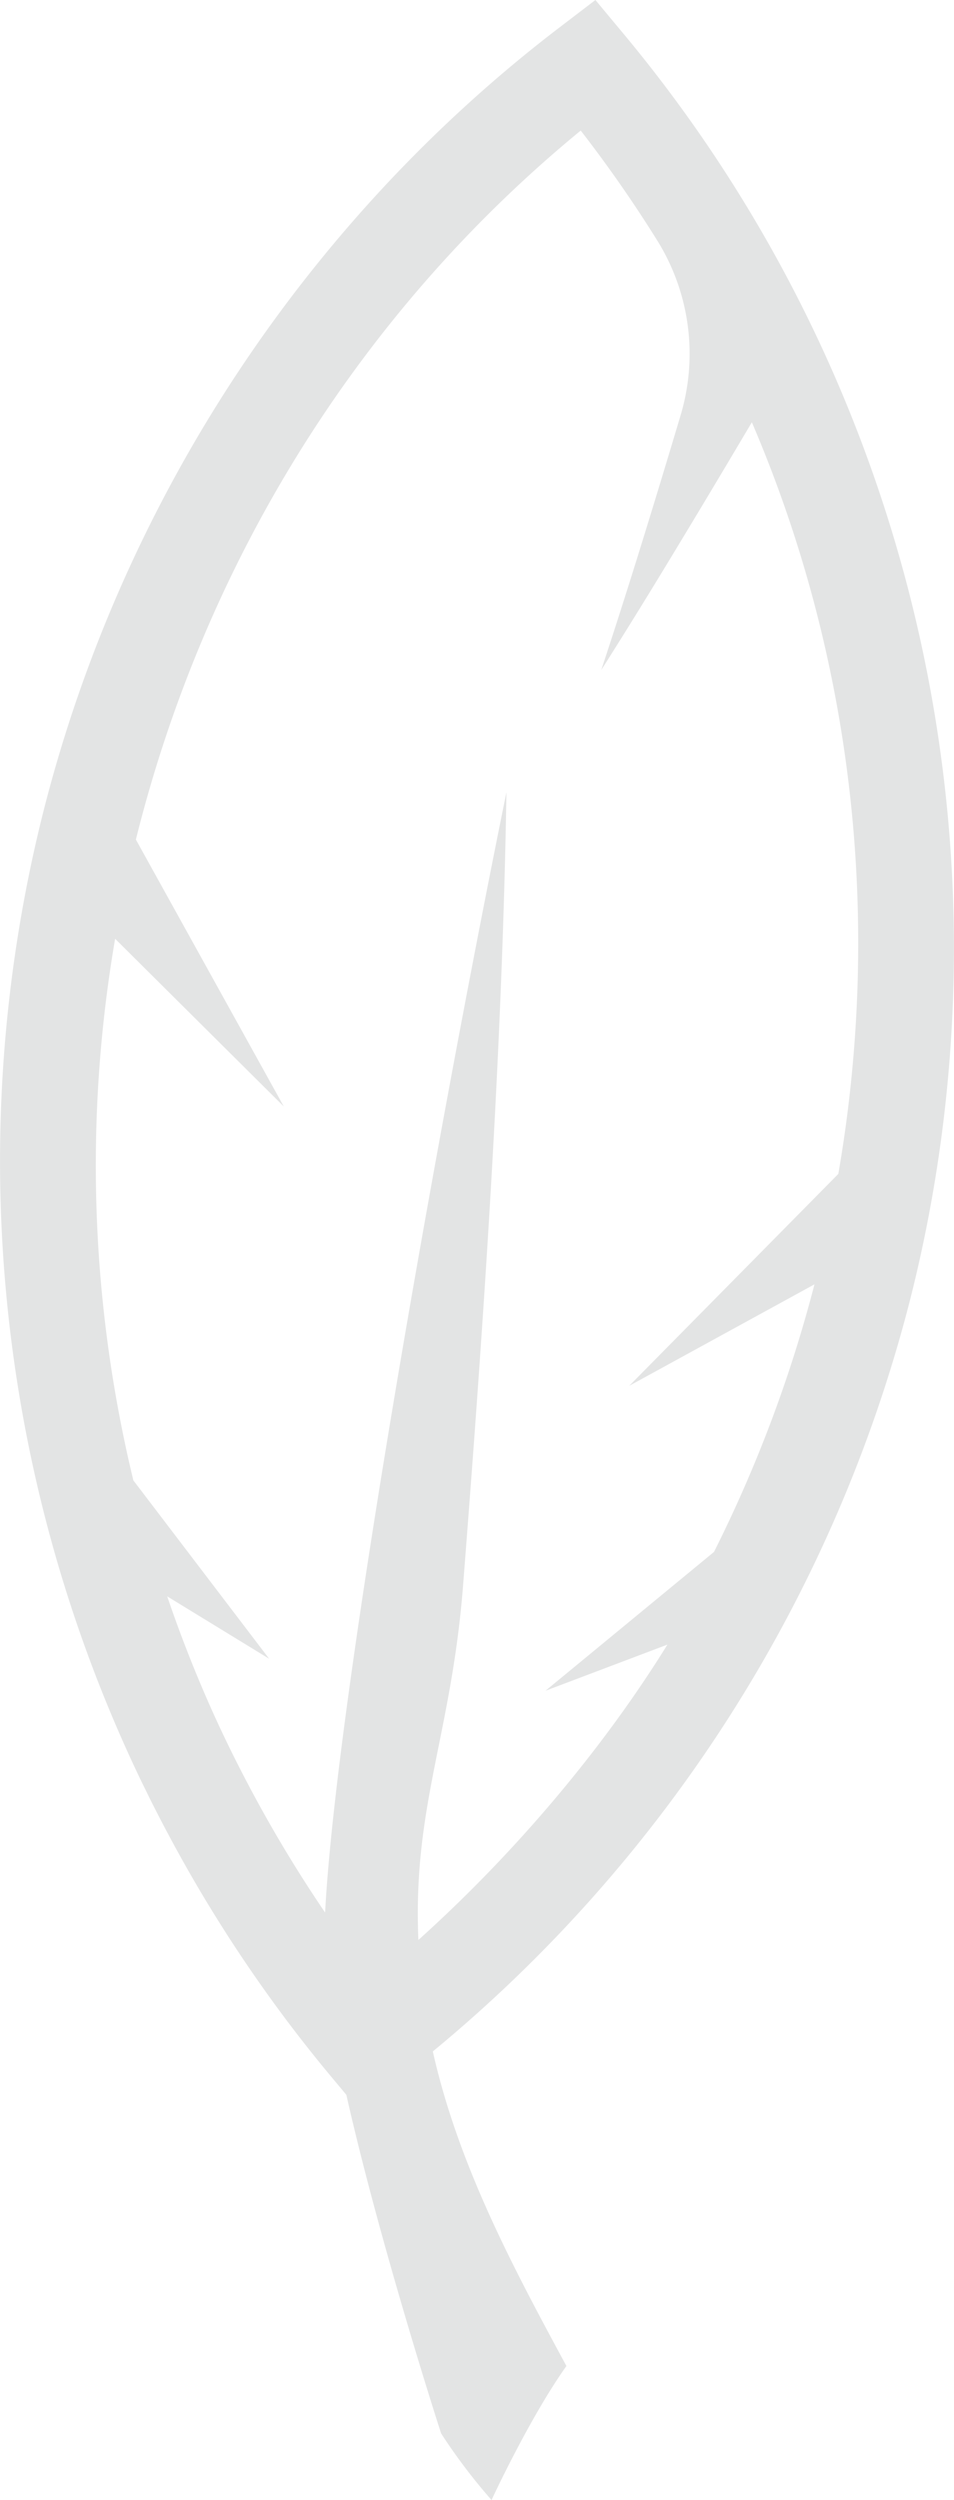
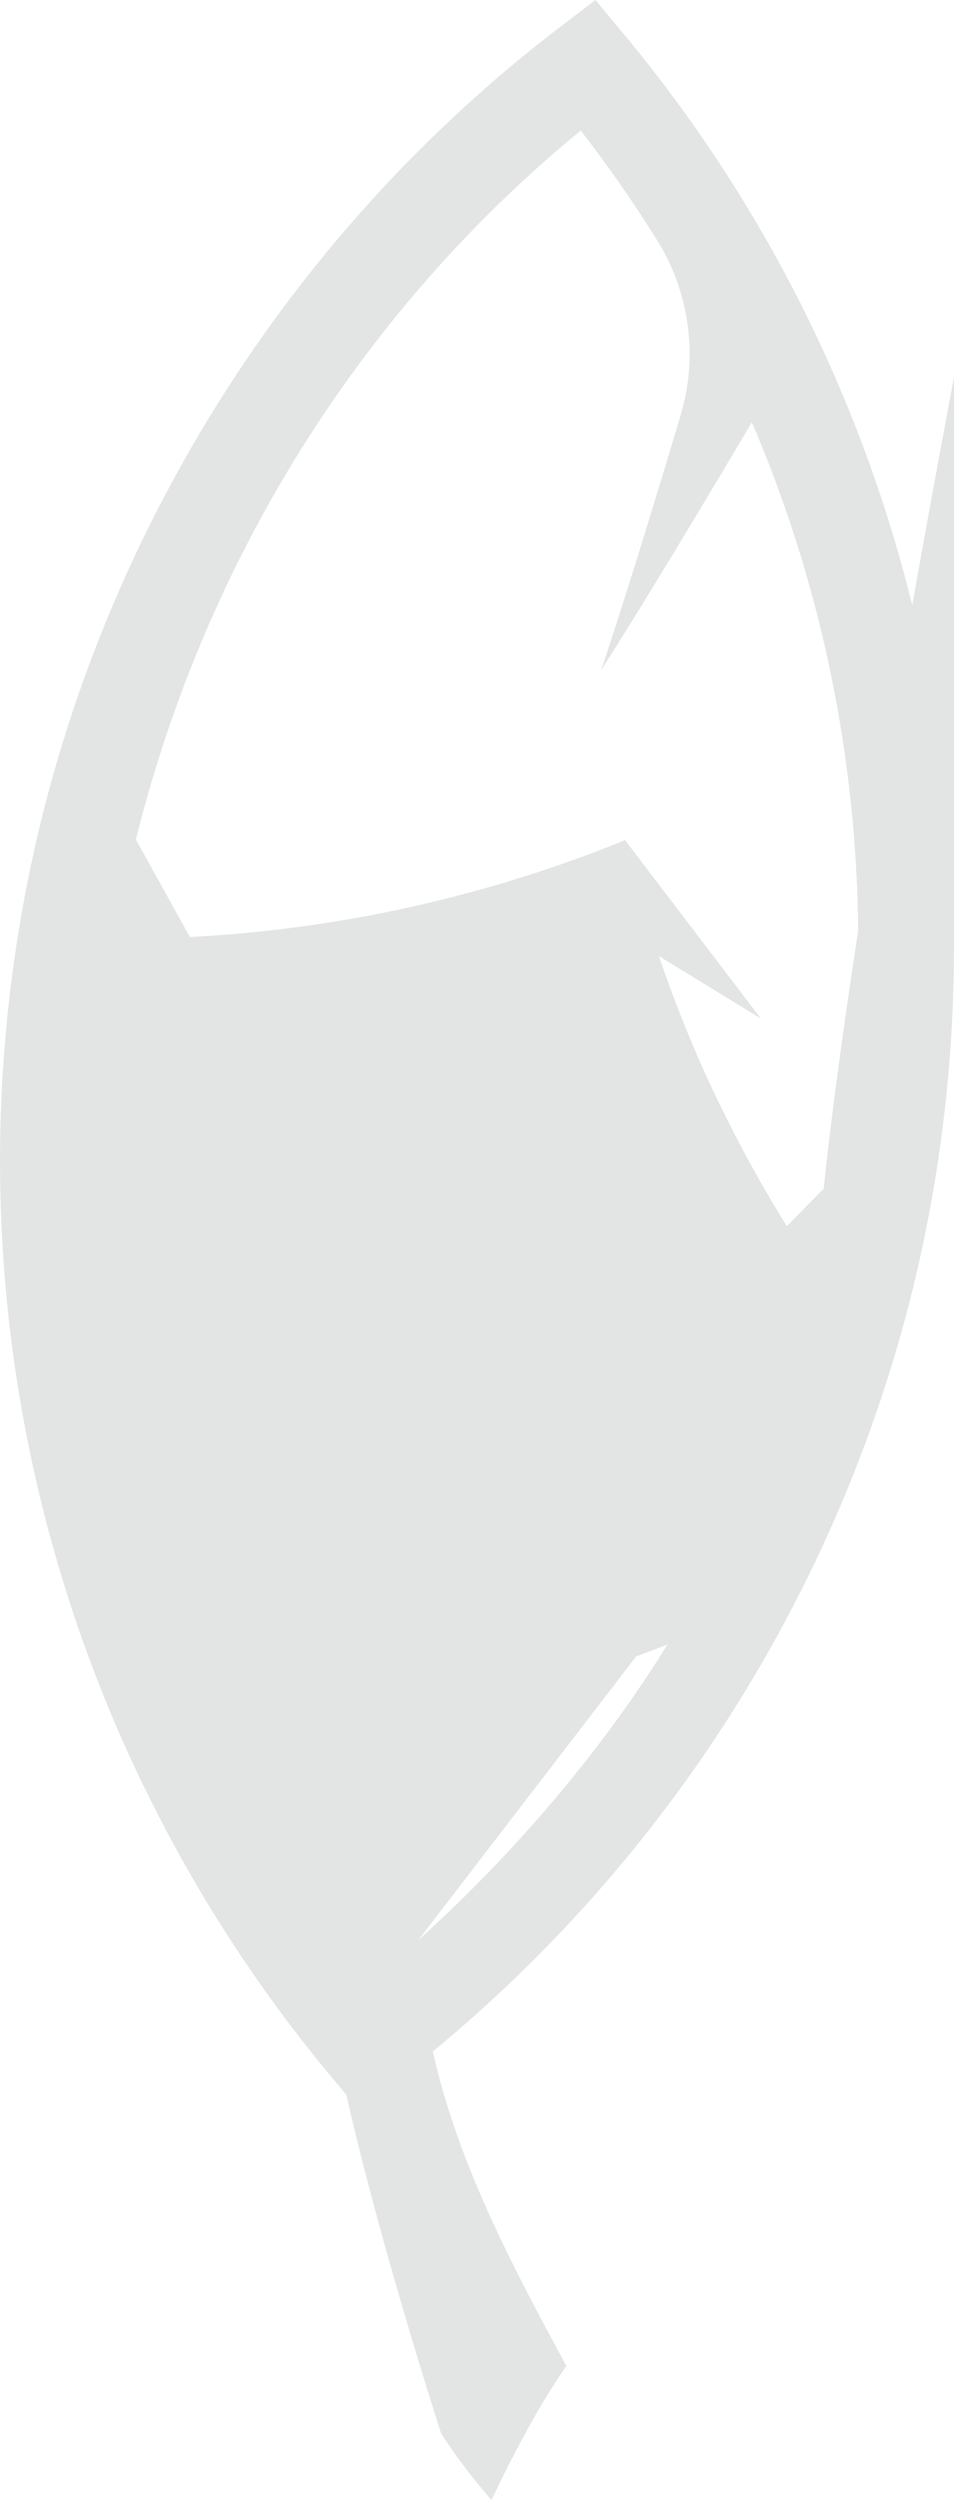
<svg xmlns="http://www.w3.org/2000/svg" viewBox="0 0 332.29 870.5">
  <defs>
    <linearGradient id="New_Gradient_Swatch_copy_4" x1="-513.05" y1="194.16" x2="904.11" y2="680.62" gradientUnits="userSpaceOnUse">
      <stop offset="0" stop-color="#e3e4e4" />
      <stop offset="1" stop-color="#e3e4e4" />
    </linearGradient>
  </defs>
  <g style="isolation:isolate">
    <g id="Layer_2" data-name="Layer 2">
      <g id="Logo">
-         <path d="M317,452.55A498.36,498.36,0,0,0,286.8,122.2,496,496,0,0,0,217.43,12.06L207.39,0,194.91,9.53C106.65,76.94,42.85,173.69,15.27,281.93A498.37,498.37,0,0,0,45.5,612.3c1.1,2.39,2.22,4.78,3.36,7.15.56,1.18,1.14,2.34,1.72,3.51s1.13,2.33,1.71,3.49c.81,1.64,1.65,3.26,2.48,4.89l1,1.95q1.55,3,3.14,5.94l.39.74A495.53,495.53,0,0,0,114.8,722.4l5.84,7c11.86,52.67,33,117.88,33,117.88a198.4,198.4,0,0,0,17.57,23.2s13.13-28.44,26.08-46.67C179,790,159.63,753.94,150.76,714.28A499.27,499.27,0,0,0,317,452.55ZM145.73,675.47c-2-46.48,11.45-71.41,15.53-123,7.12-91,13.68-185.57,15.14-276.63-24.67,121.27-59.3,316.1-63.16,390.09a467.28,467.28,0,0,1-38-67.3,458,458,0,0,1-17-42.8l35.51,21.73-47.3-62.11A466.4,466.4,0,0,1,40.1,326.87l58.76,58.41L47.33,292.33c23.59-94.89,76.48-182.45,154.94-246.87A456.8,456.8,0,0,1,229.2,84.18,74.66,74.66,0,0,1,236.94,145q-3.66,12.27-7.39,24.53c-6.49,21.31-13.1,42.58-20.13,63.76,12-18.84,23.58-37.95,35.09-57.11q8.73-14.55,17.37-29.15C297.91,231.1,307,322.13,292,408.74l-72.84,73.79,64.53-35.34a470.56,470.56,0,0,1-35,93.17L190,588.7l42.47-16.07C209.84,609.18,179.23,645.34,145.73,675.47Z" style="mix-blend-mode:overlay;fill:url(#New_Gradient_Swatch_copy_4)" />
+         <path d="M317,452.55A498.36,498.36,0,0,0,286.8,122.2,496,496,0,0,0,217.43,12.06L207.39,0,194.91,9.53C106.65,76.94,42.85,173.69,15.27,281.93A498.37,498.37,0,0,0,45.5,612.3c1.1,2.39,2.22,4.78,3.36,7.15.56,1.18,1.14,2.34,1.72,3.51s1.13,2.33,1.71,3.49c.81,1.64,1.65,3.26,2.48,4.89l1,1.95q1.55,3,3.14,5.94l.39.74A495.53,495.53,0,0,0,114.8,722.4l5.84,7c11.86,52.67,33,117.88,33,117.88a198.4,198.4,0,0,0,17.57,23.2s13.13-28.44,26.08-46.67C179,790,159.63,753.94,150.76,714.28A499.27,499.27,0,0,0,317,452.55Zc-2-46.48,11.45-71.41,15.53-123,7.12-91,13.68-185.57,15.14-276.63-24.67,121.27-59.3,316.1-63.16,390.09a467.28,467.28,0,0,1-38-67.3,458,458,0,0,1-17-42.8l35.51,21.73-47.3-62.11A466.4,466.4,0,0,1,40.1,326.87l58.76,58.41L47.33,292.33c23.59-94.89,76.48-182.45,154.94-246.87A456.8,456.8,0,0,1,229.2,84.18,74.66,74.66,0,0,1,236.94,145q-3.66,12.27-7.39,24.53c-6.49,21.31-13.1,42.58-20.13,63.76,12-18.84,23.58-37.95,35.09-57.11q8.73-14.55,17.37-29.15C297.91,231.1,307,322.13,292,408.74l-72.84,73.79,64.53-35.34a470.56,470.56,0,0,1-35,93.17L190,588.7l42.47-16.07C209.84,609.18,179.23,645.34,145.73,675.47Z" style="mix-blend-mode:overlay;fill:url(#New_Gradient_Swatch_copy_4)" />
      </g>
    </g>
  </g>
</svg>